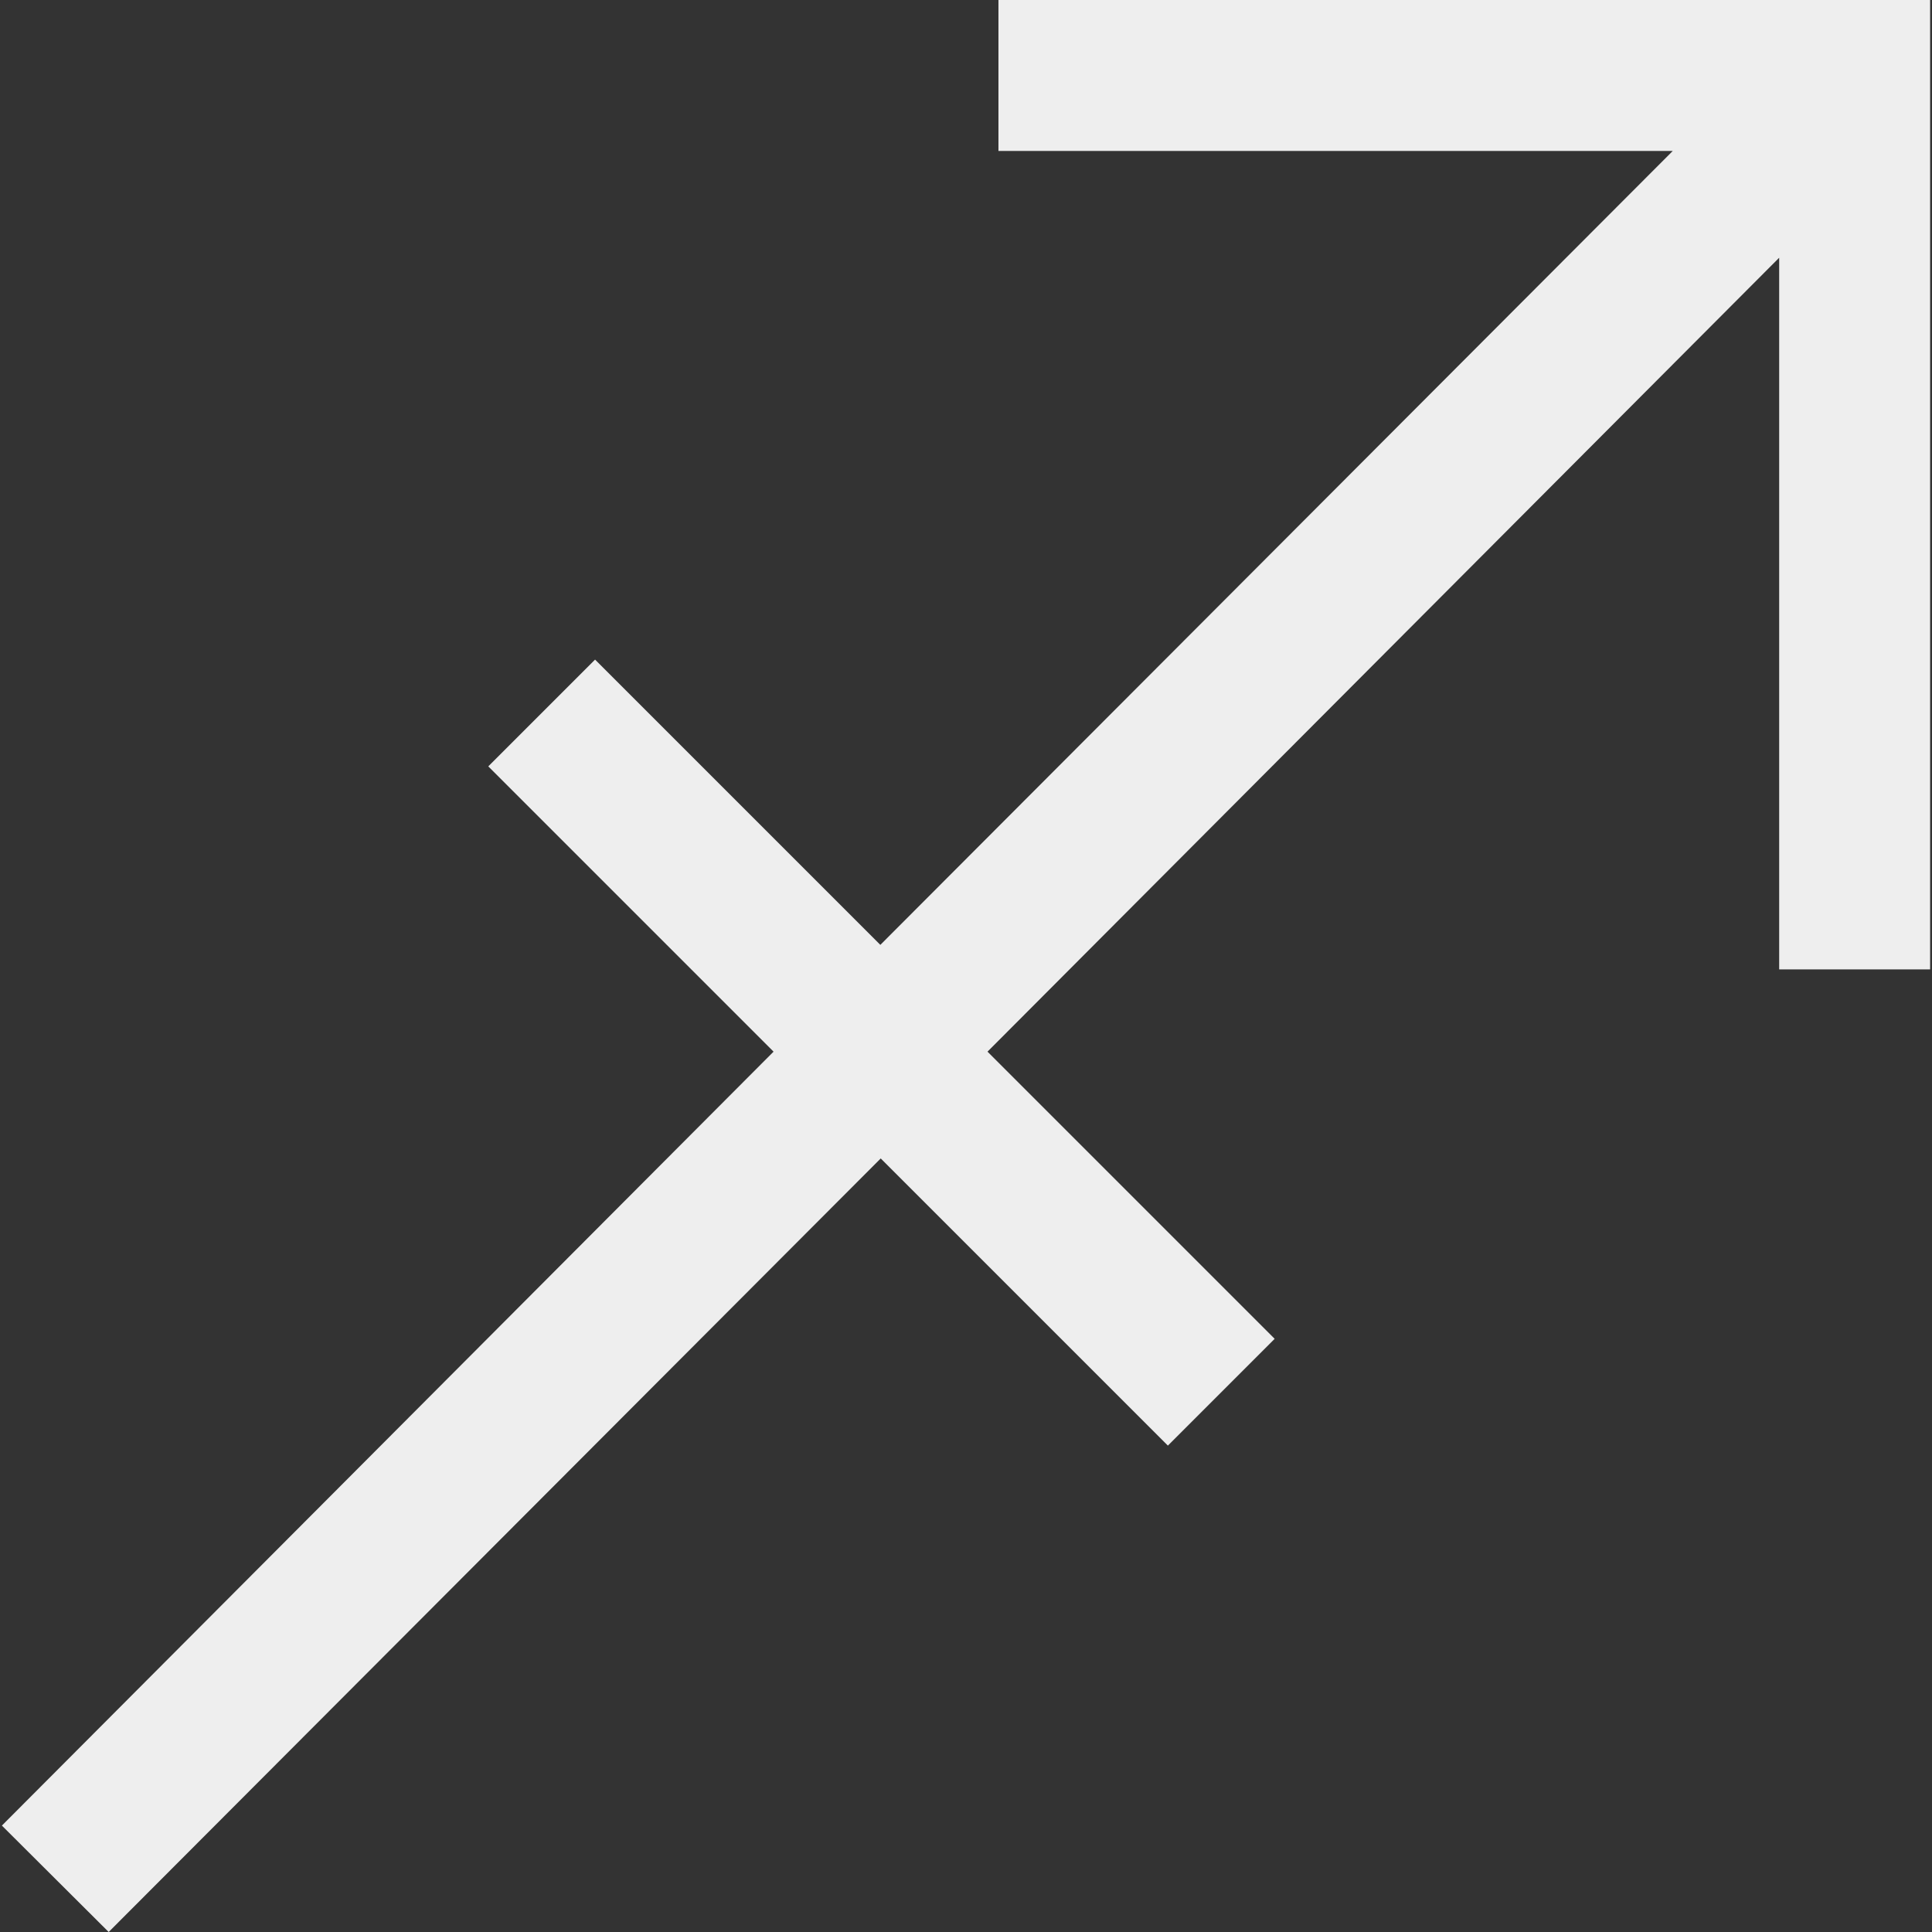
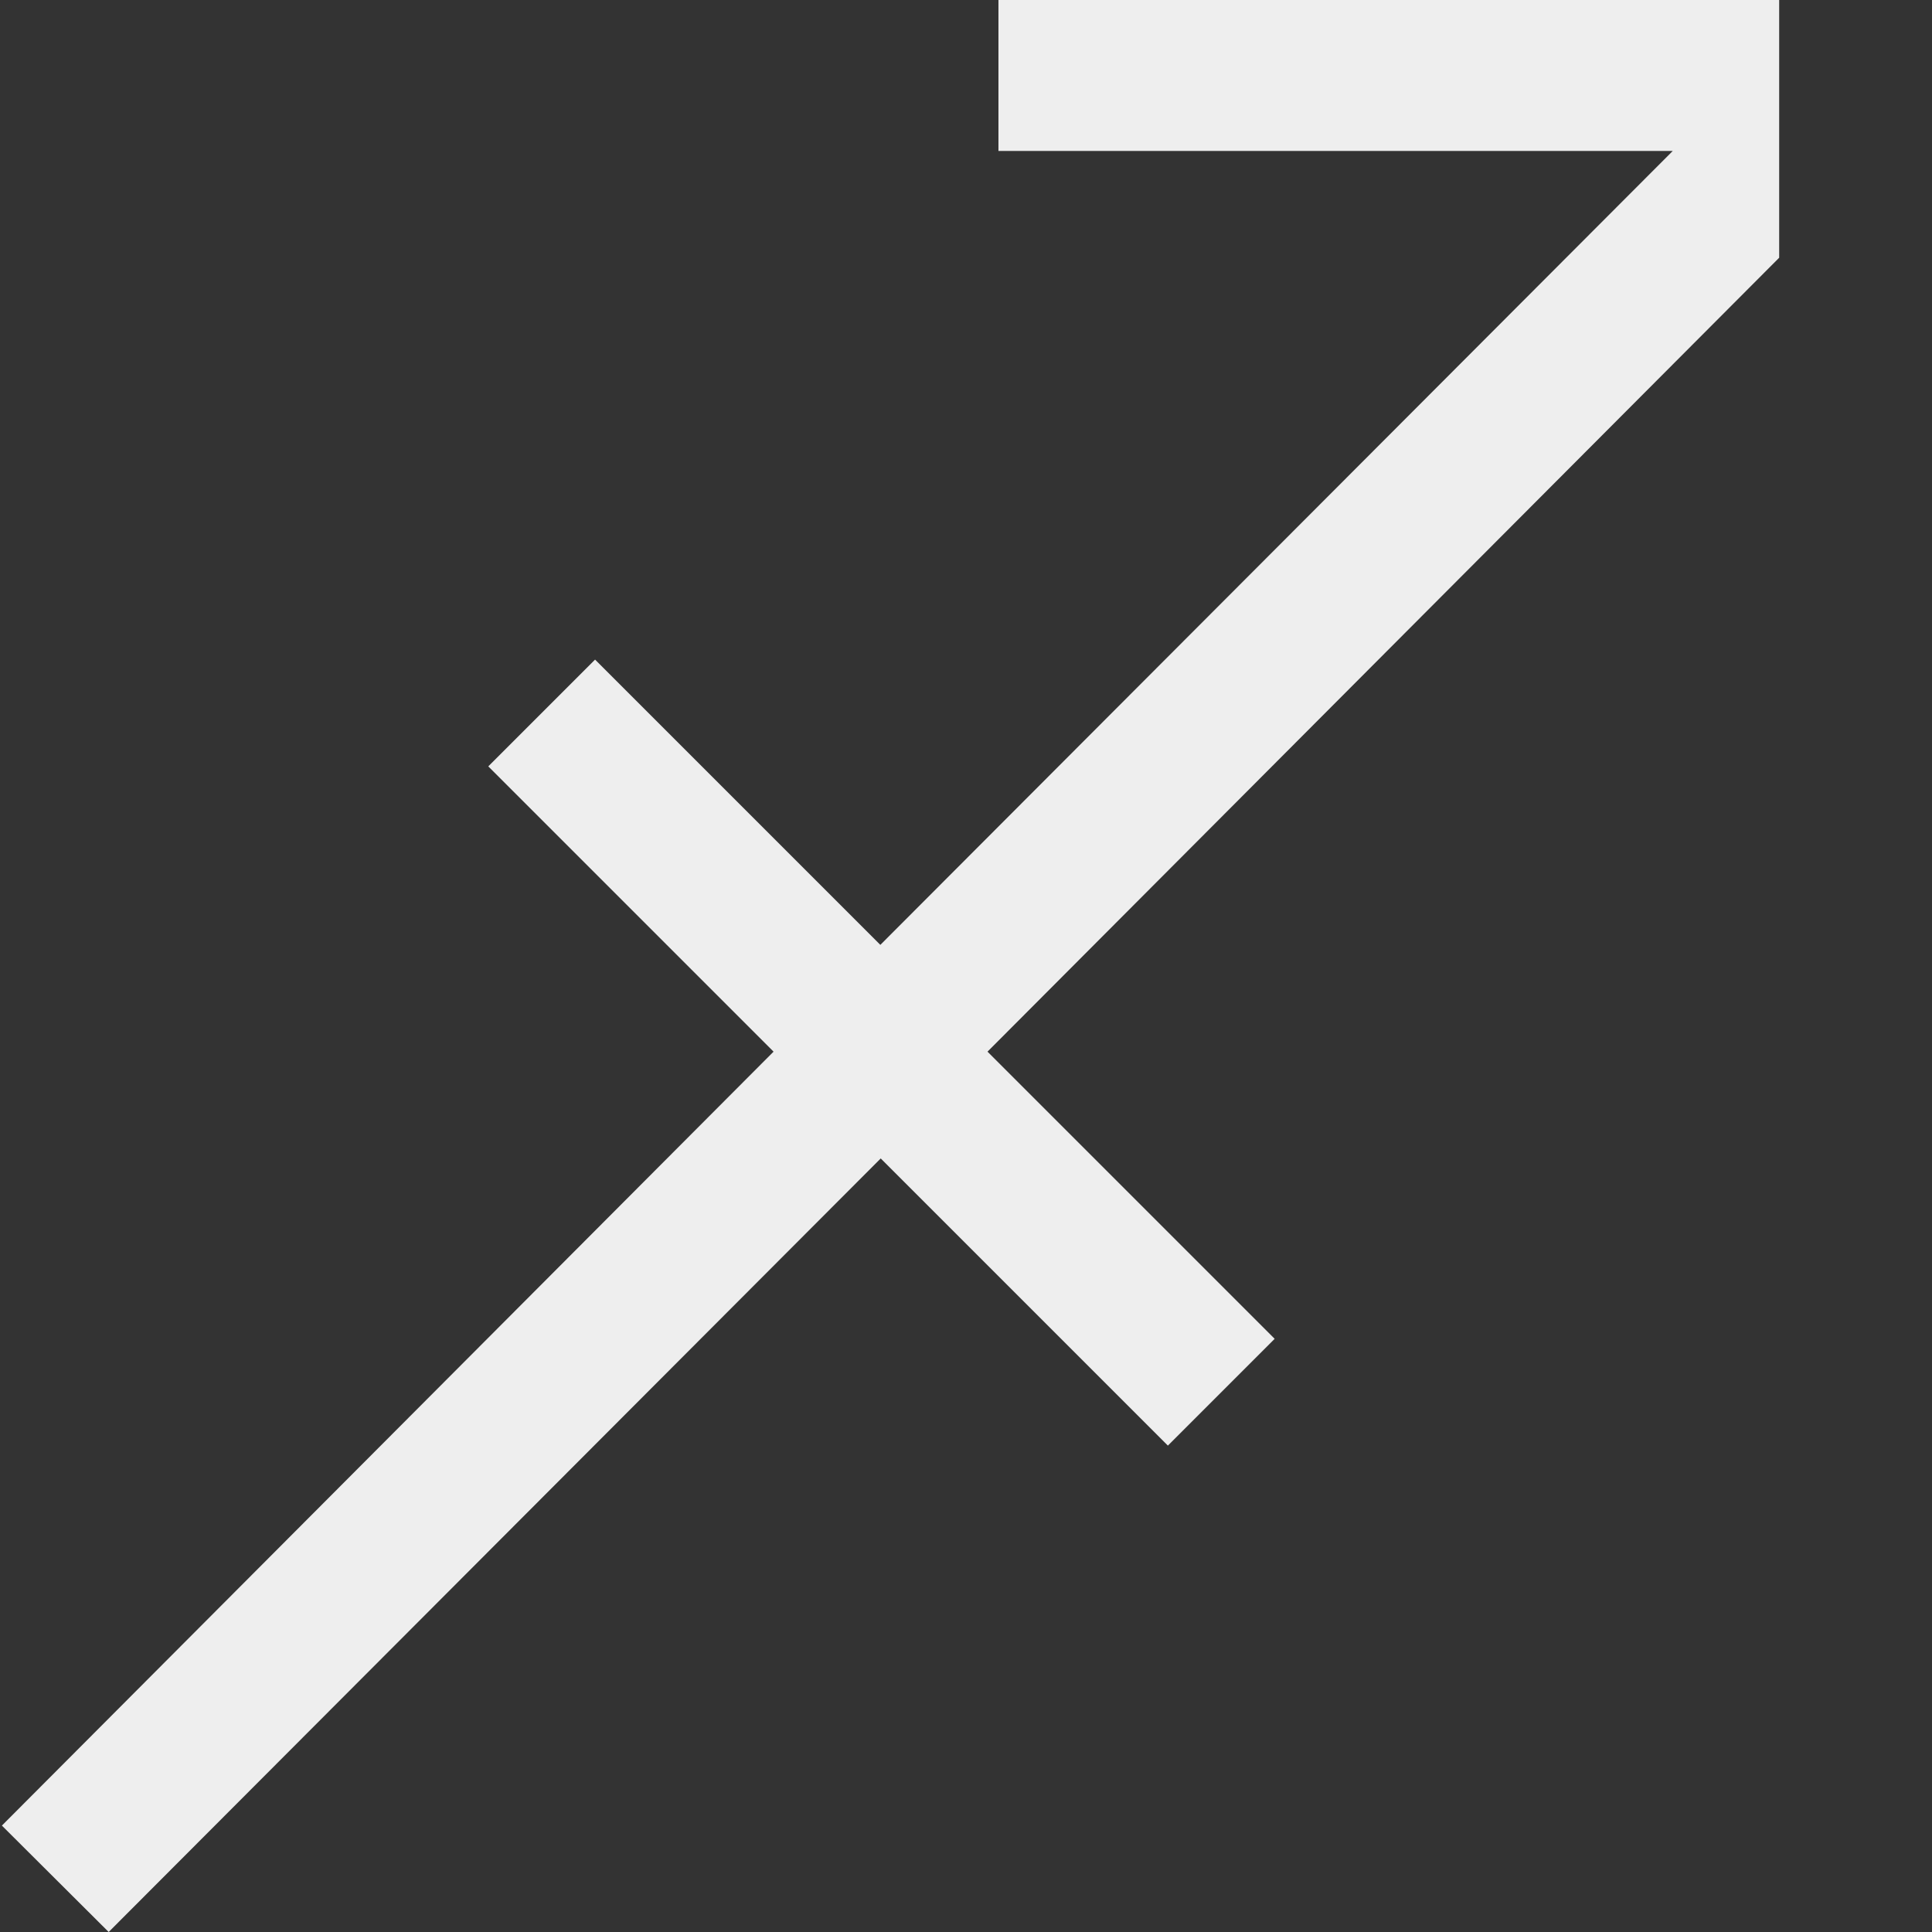
<svg xmlns="http://www.w3.org/2000/svg" version="1.1" id="Layer_1" x="0px" y="0px" viewBox="0 0 512 512" style="enable-background:new 0 0 512 512;" xml:space="preserve">
  <rect x="0" y="0" width="512" height="512" fill="#333333" stroke="none" />
  <style type="text/css">
	.st0{fill:#EEEEEE;}
</style>
-   <path class="st0" d="M264.6,0v40h178.7l-210,210.4l-75.6-75.6l-28.3,28.3l75.6,75.6L0.5,483.8L28.8,512l204.6-205l76.1,76.1  l28.3-28.3l-76.1-76.1L471.5,68.3v188.6h40V0H264.6z" />
+   <path class="st0" d="M264.6,0v40h178.7l-210,210.4l-75.6-75.6l-28.3,28.3l75.6,75.6L0.5,483.8L28.8,512l204.6-205l76.1,76.1  l28.3-28.3l-76.1-76.1L471.5,68.3v188.6V0H264.6z" />
</svg>